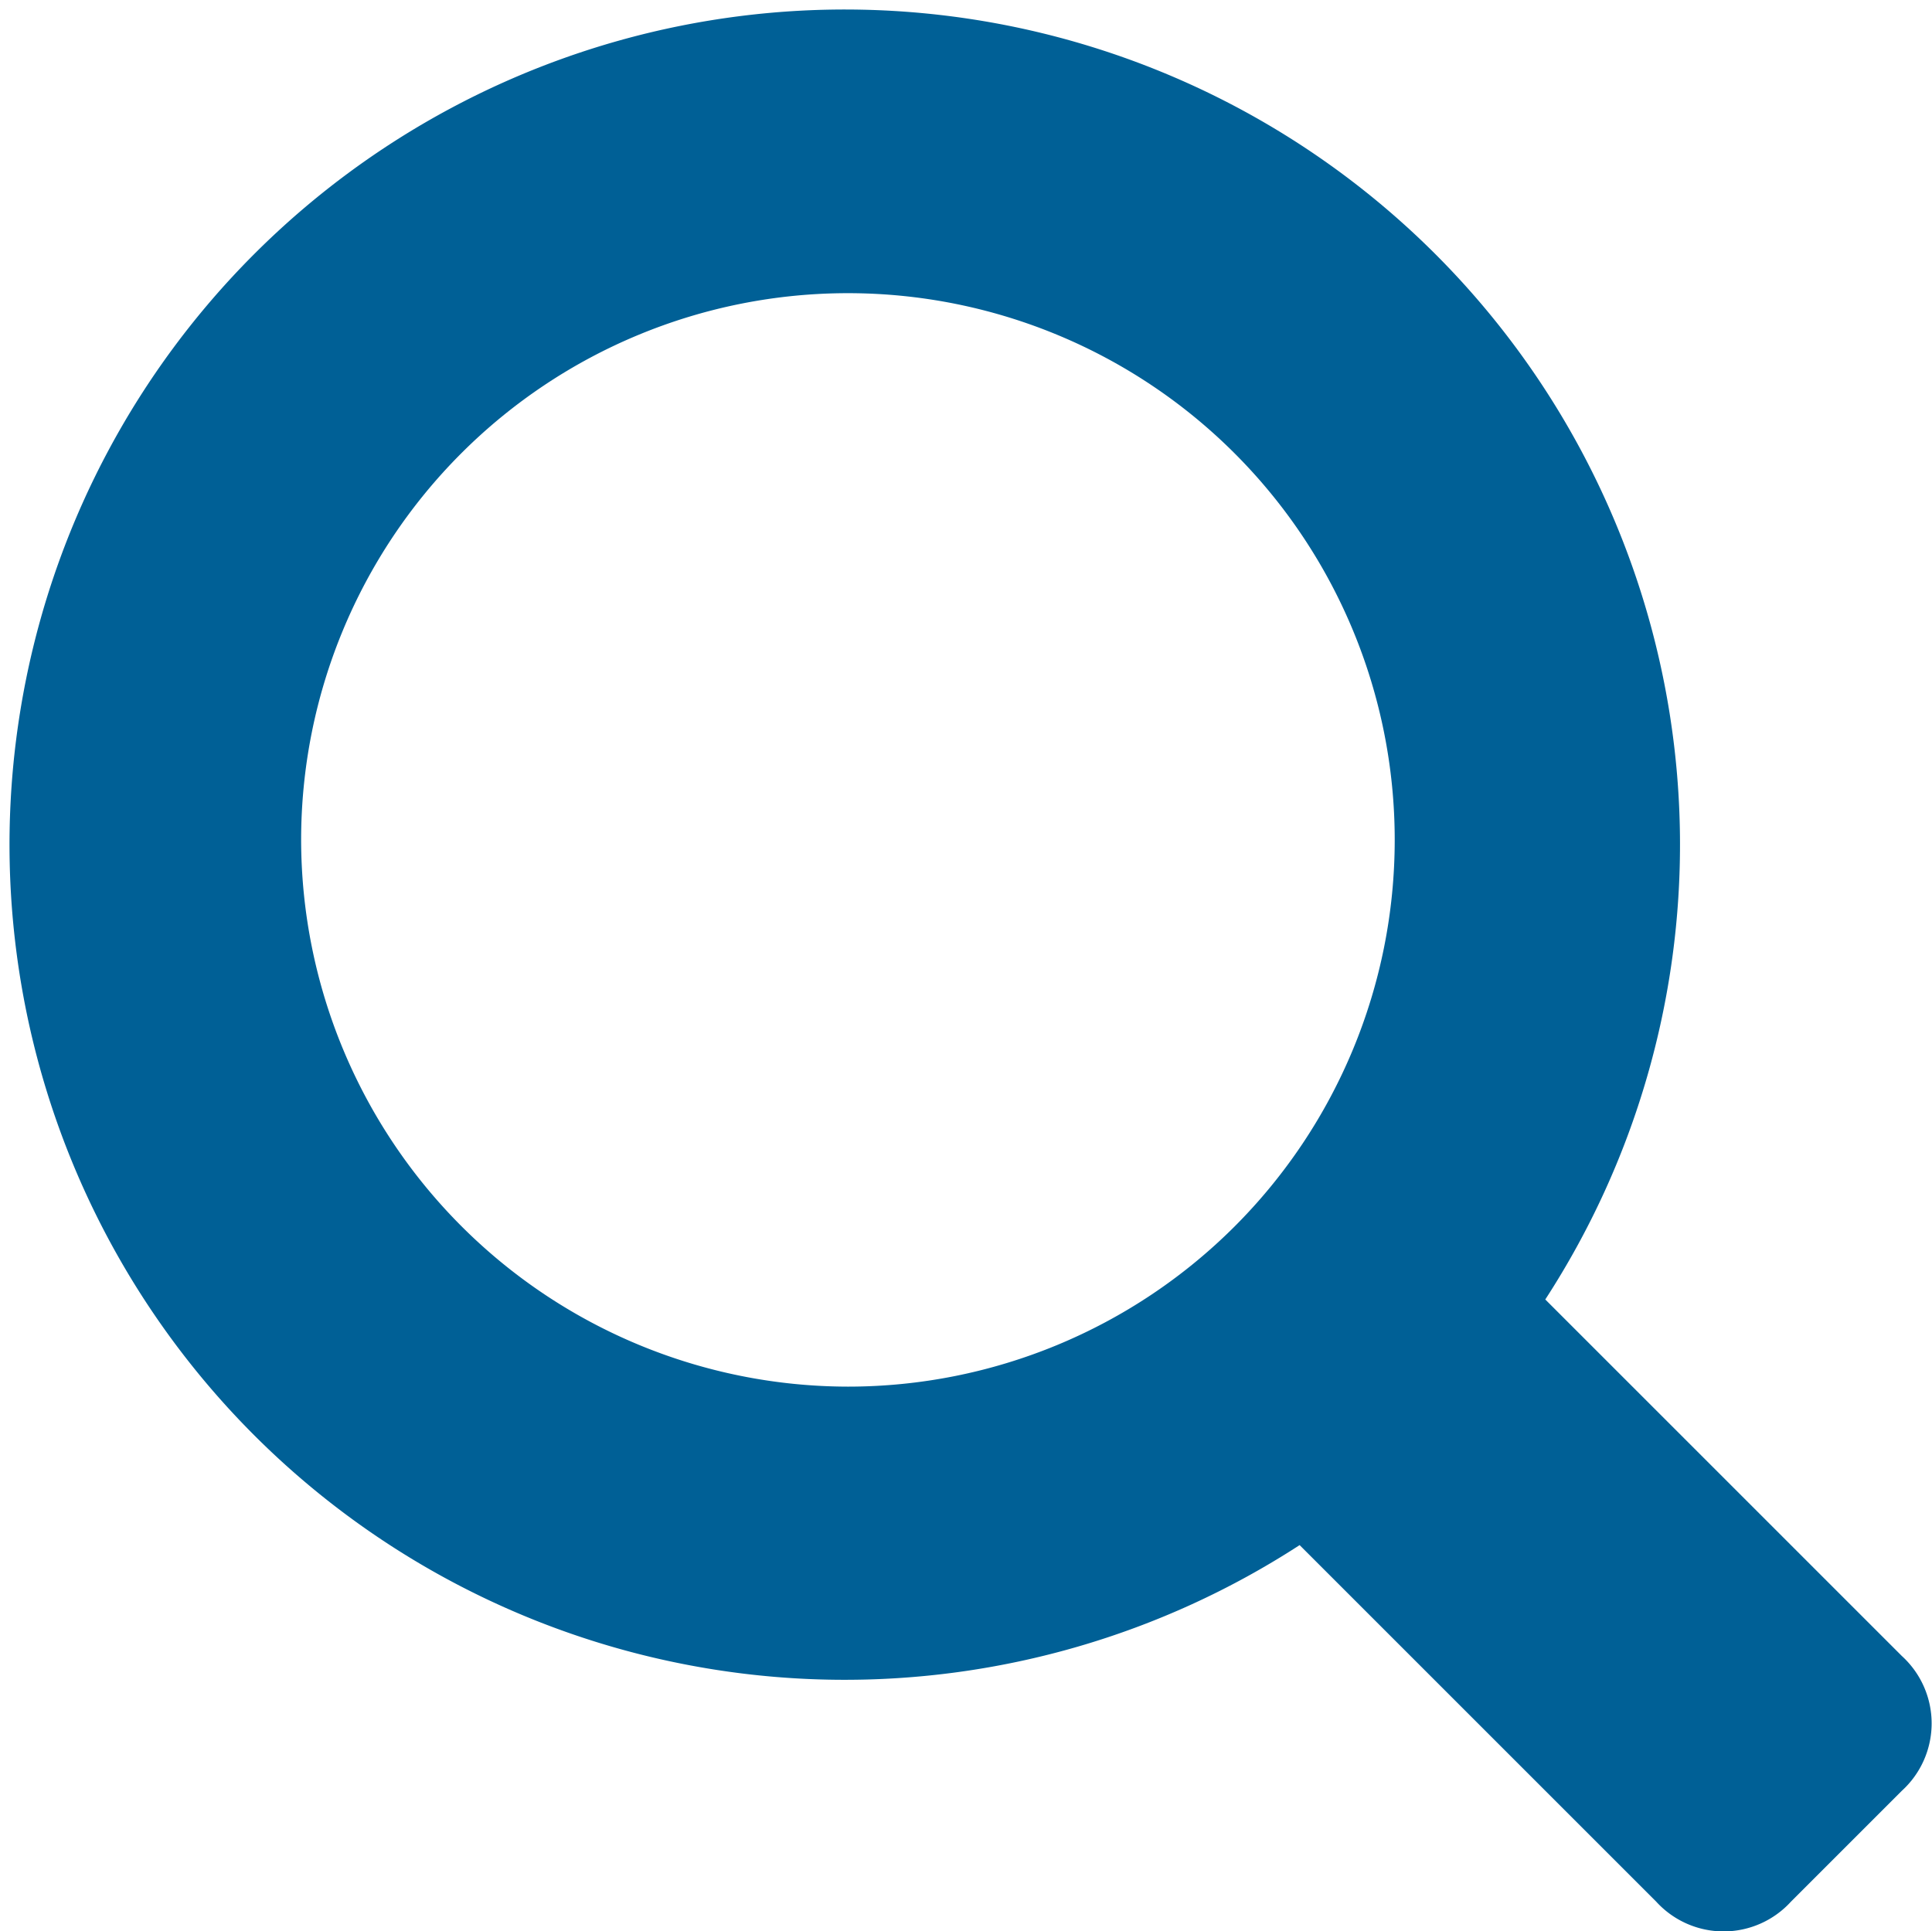
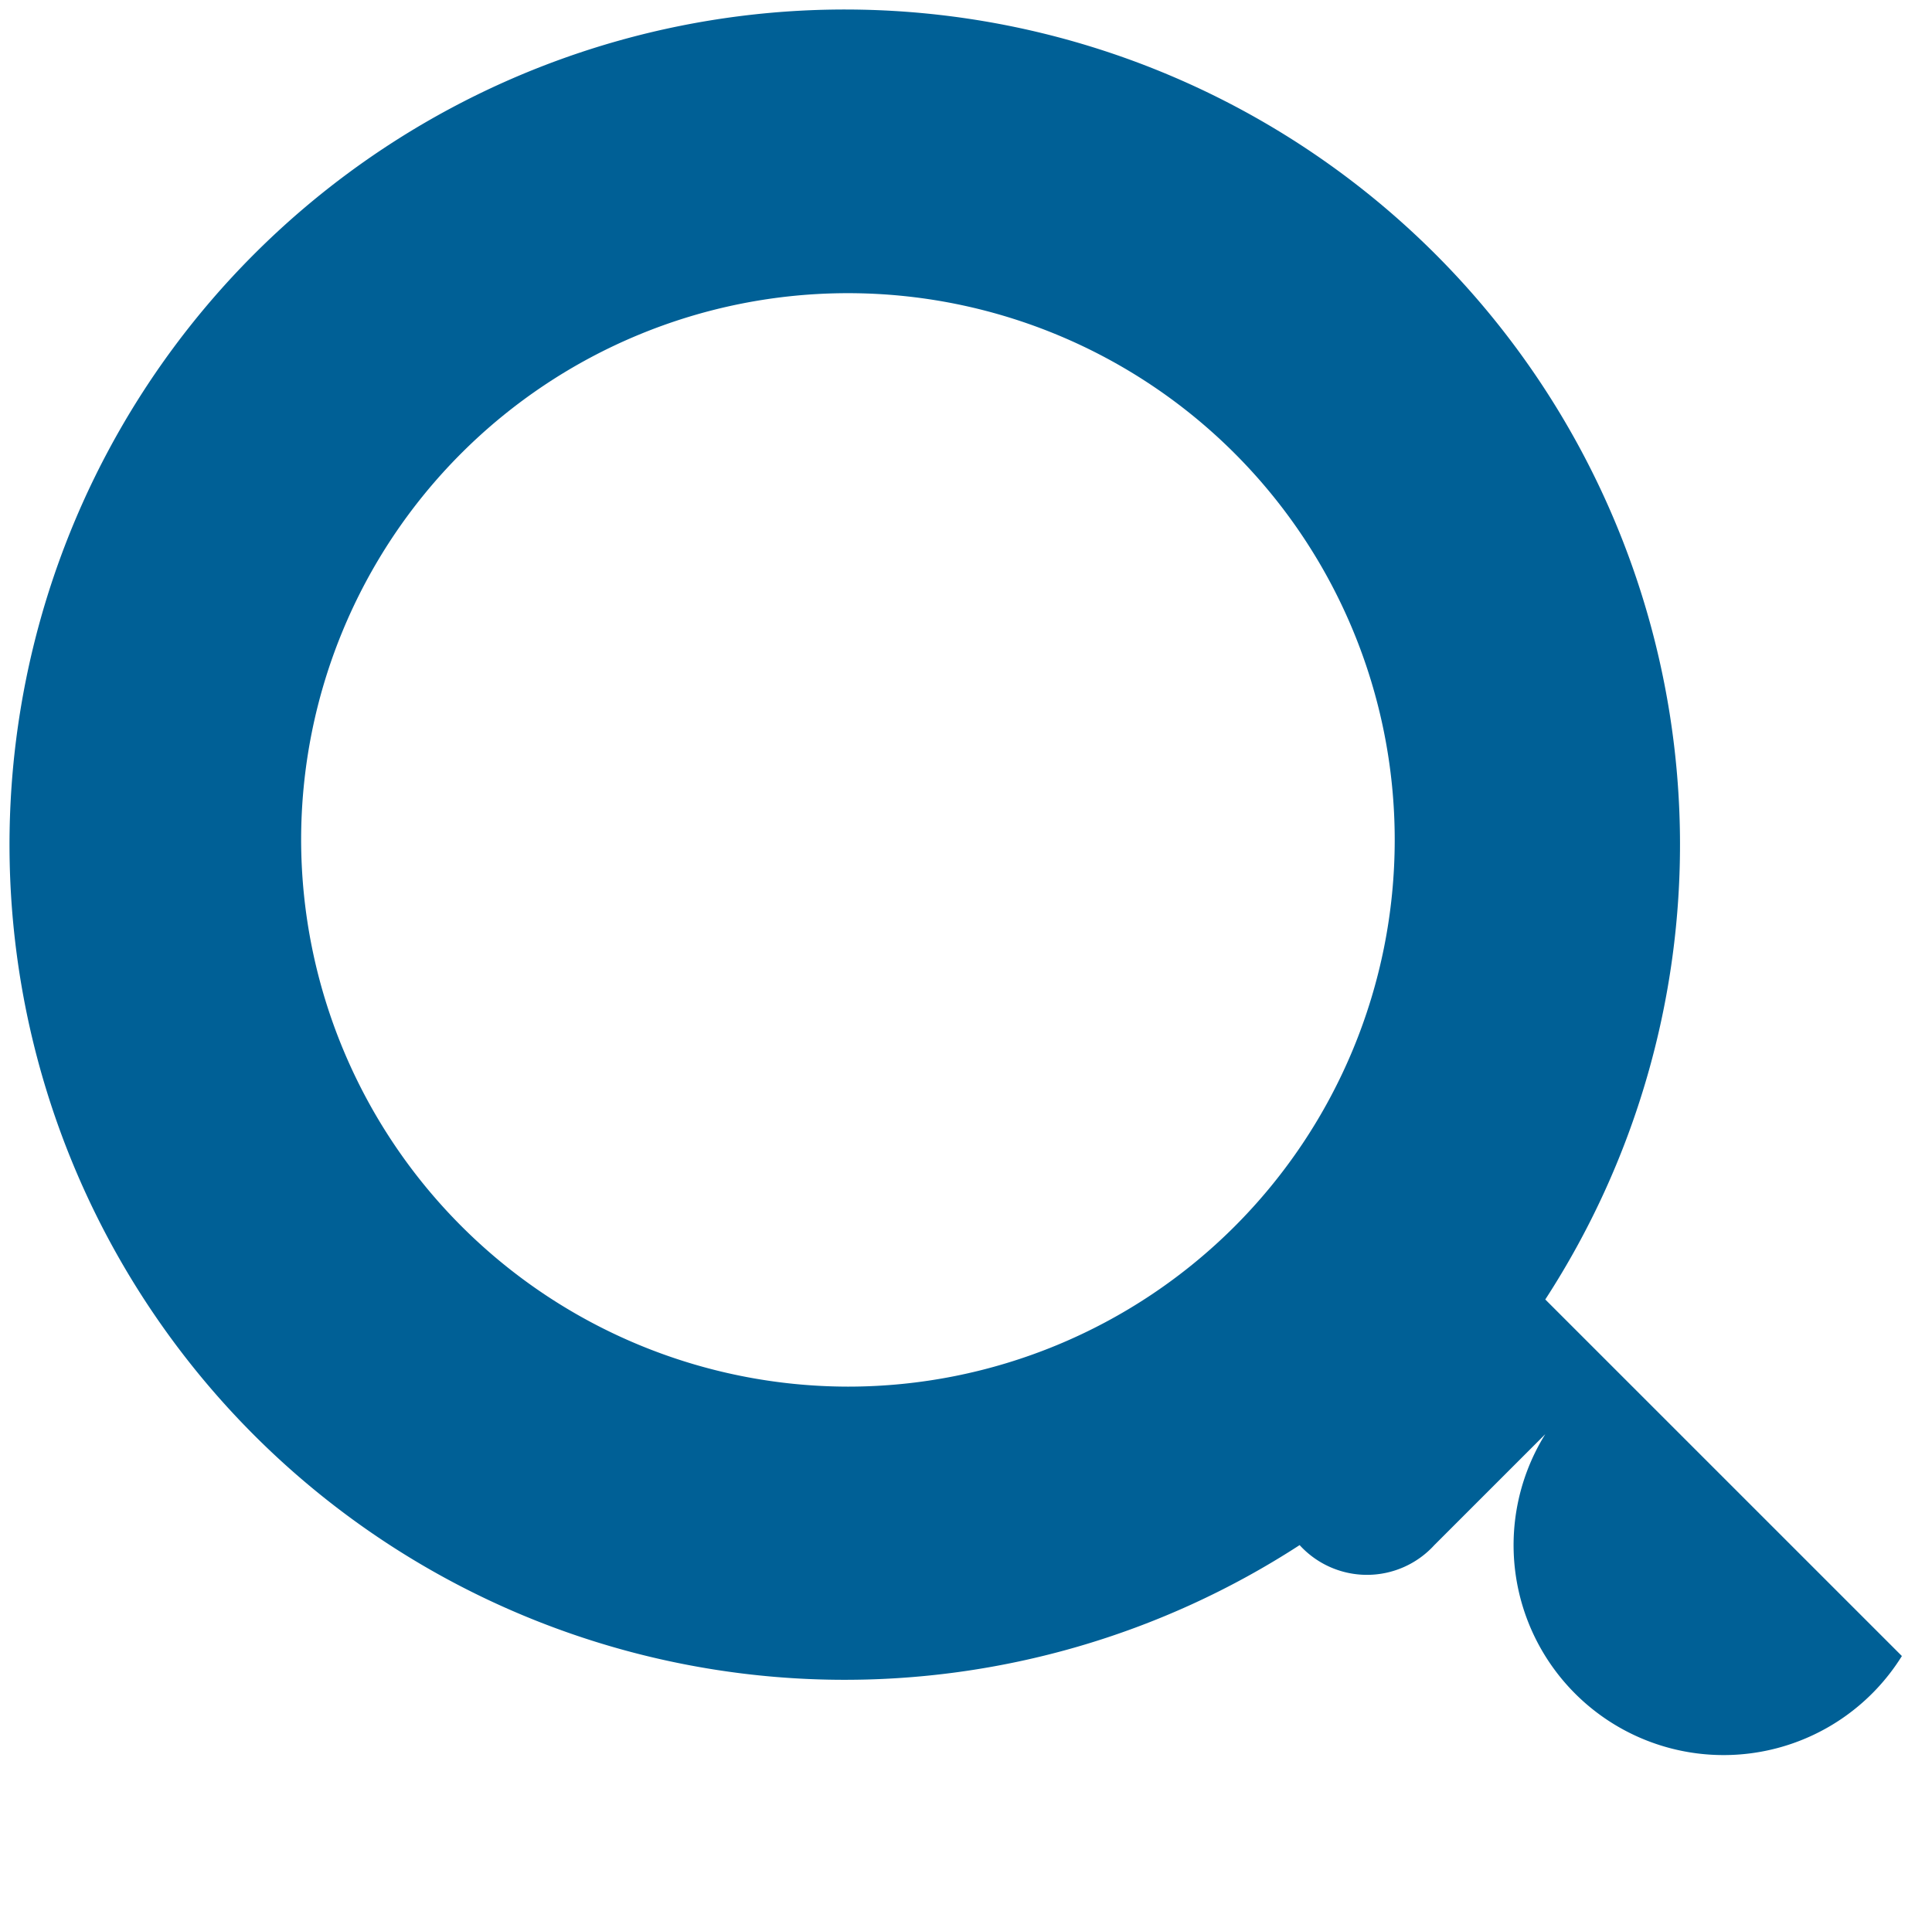
<svg xmlns="http://www.w3.org/2000/svg" id="レイヤー_1" data-name="レイヤー 1" viewBox="0 0 24.38 24.37">
  <defs>
    <style>.cls-1{fill:#006096;fill-rule:evenodd;}</style>
  </defs>
  <title>header-icn-02</title>
-   <path class="cls-1" d="M30.8,23.7l-4.5-4.5a10.54,10.54,0,1,0-3.1,3.1l4.5,4.5a1.15,1.15,0,0,0,1.7,0l1.4-1.4A1.15,1.15,0,0,0,30.8,23.7ZM10.6,13.4a6.9,6.9,0,1,1,6.9,6.9A6.91,6.91,0,0,1,10.6,13.4Z" transform="translate(-6.8 -2.8)" />
+   <path class="cls-1" d="M30.8,23.7l-4.5-4.5a10.54,10.54,0,1,0-3.1,3.1a1.15,1.15,0,0,0,1.7,0l1.4-1.4A1.15,1.15,0,0,0,30.8,23.7ZM10.6,13.4a6.9,6.9,0,1,1,6.9,6.9A6.91,6.91,0,0,1,10.6,13.4Z" transform="translate(-6.8 -2.8)" />
</svg>